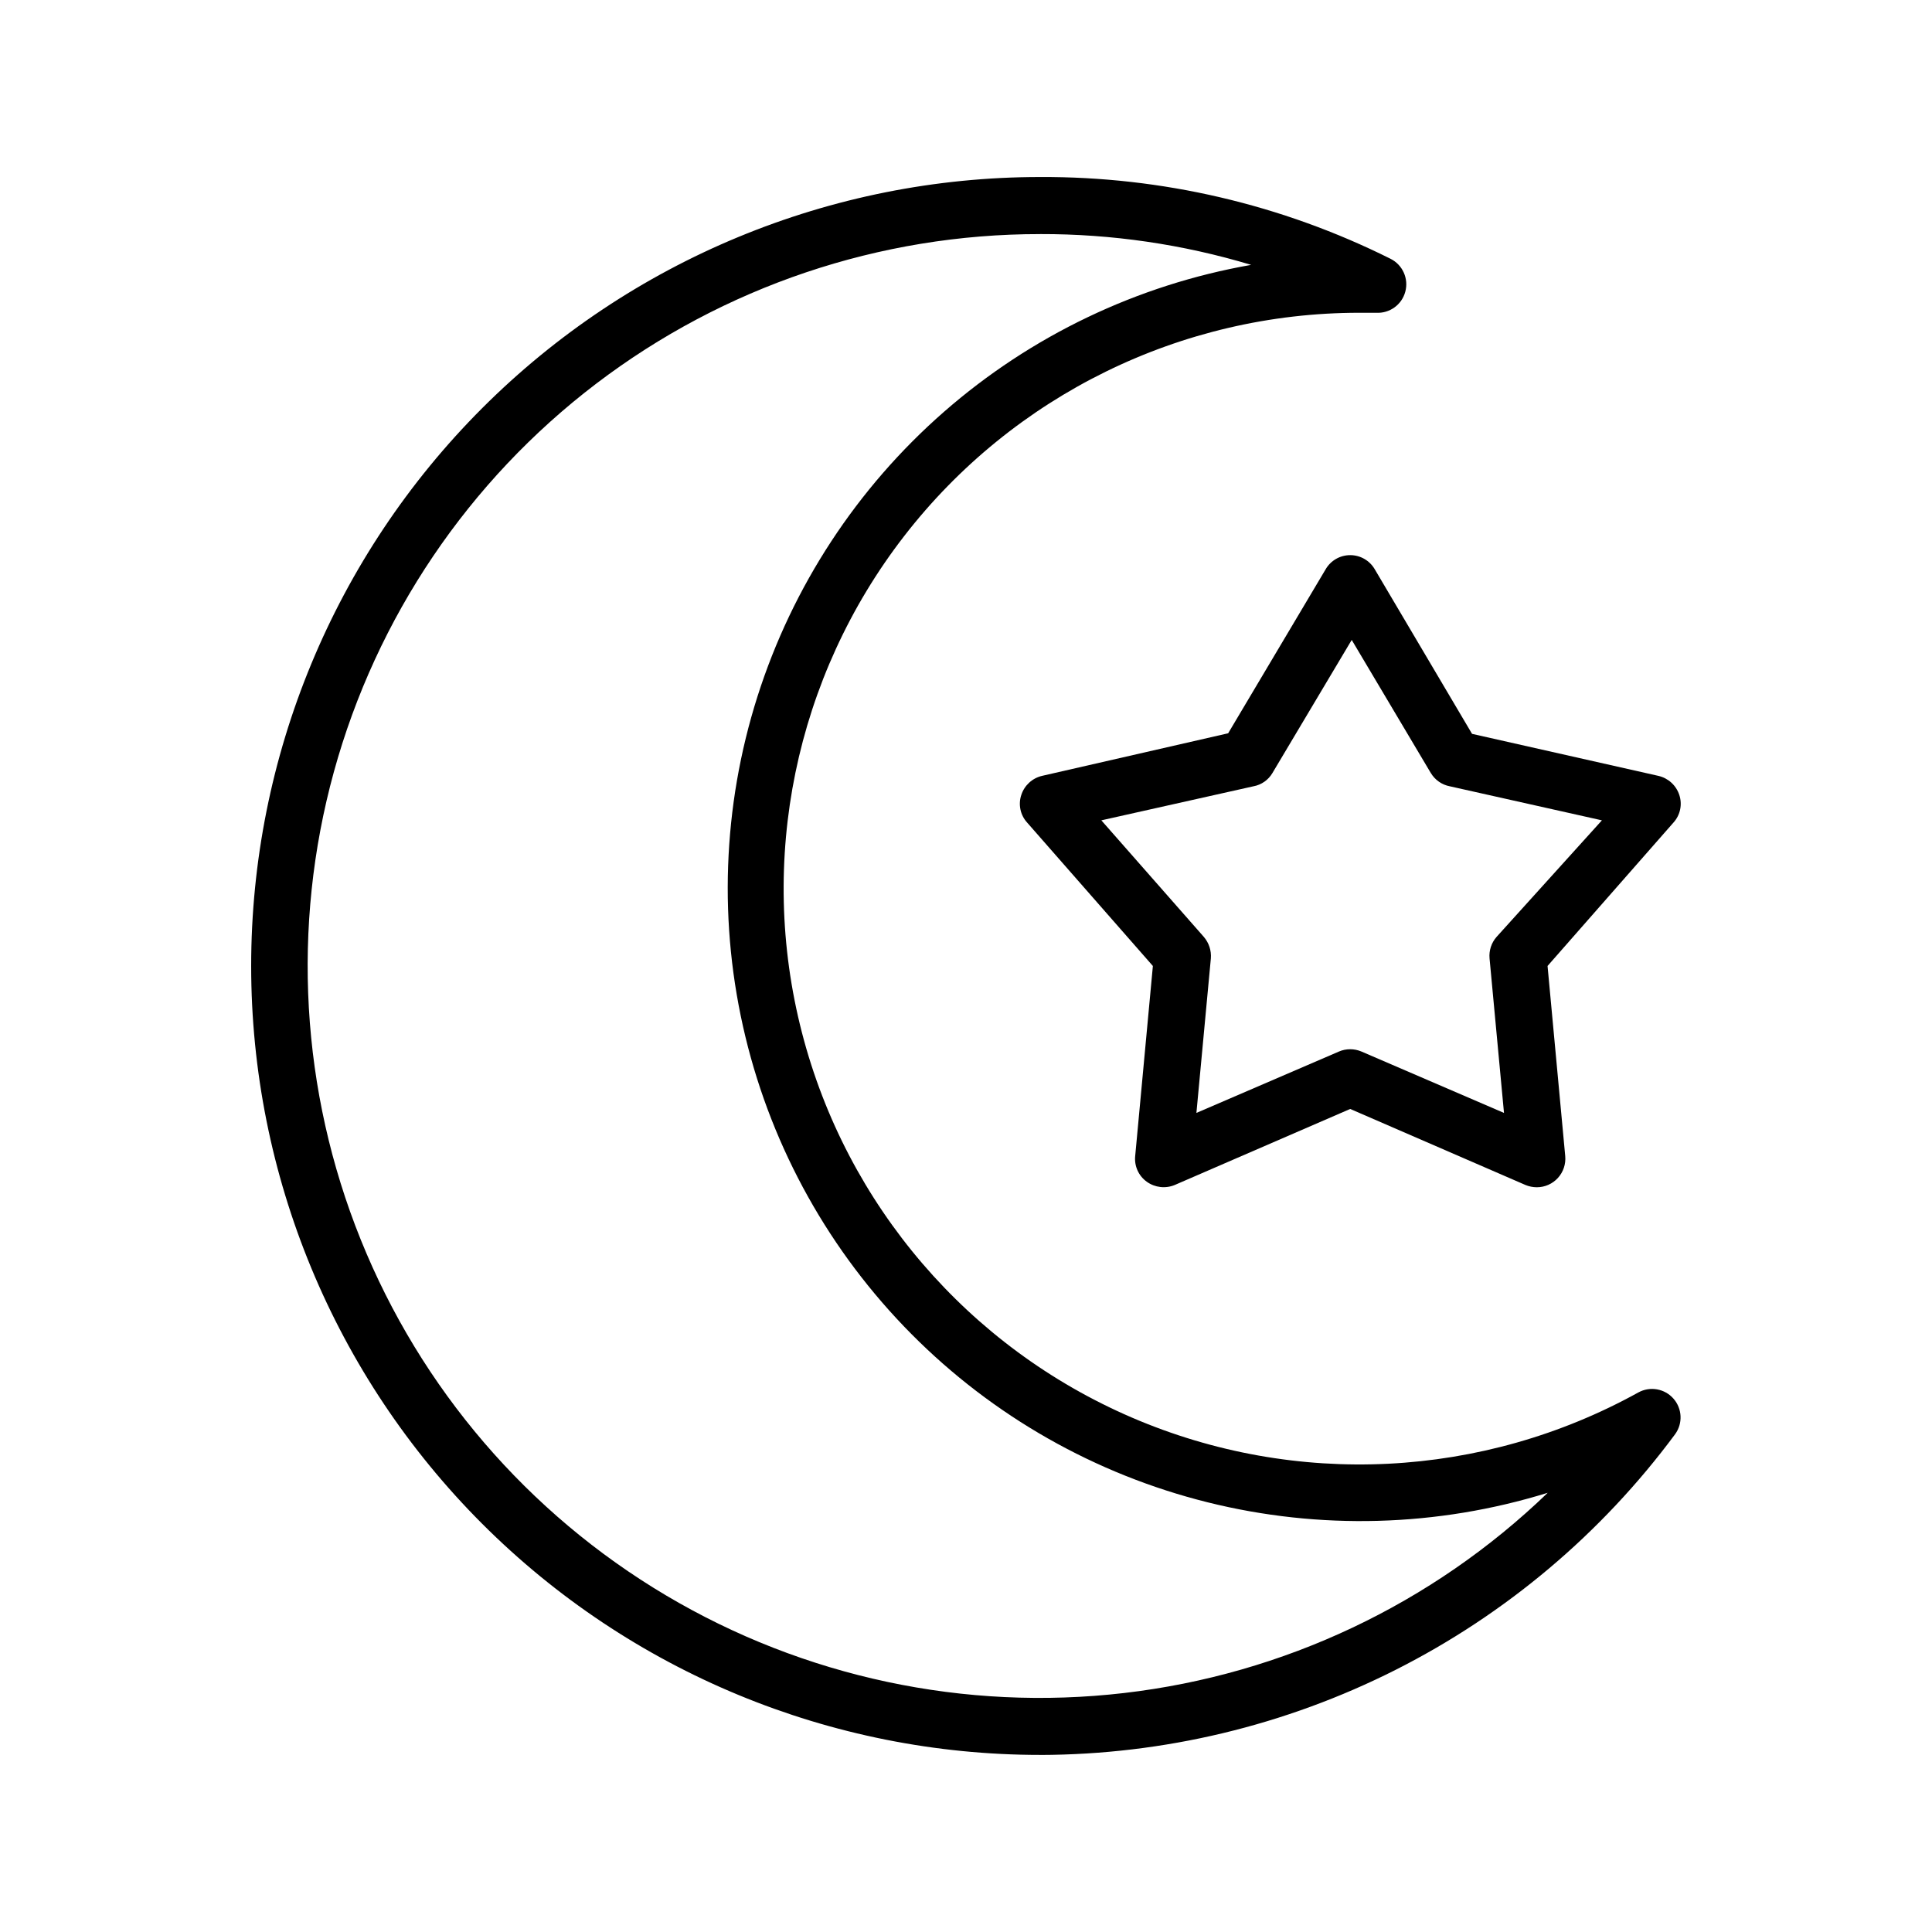
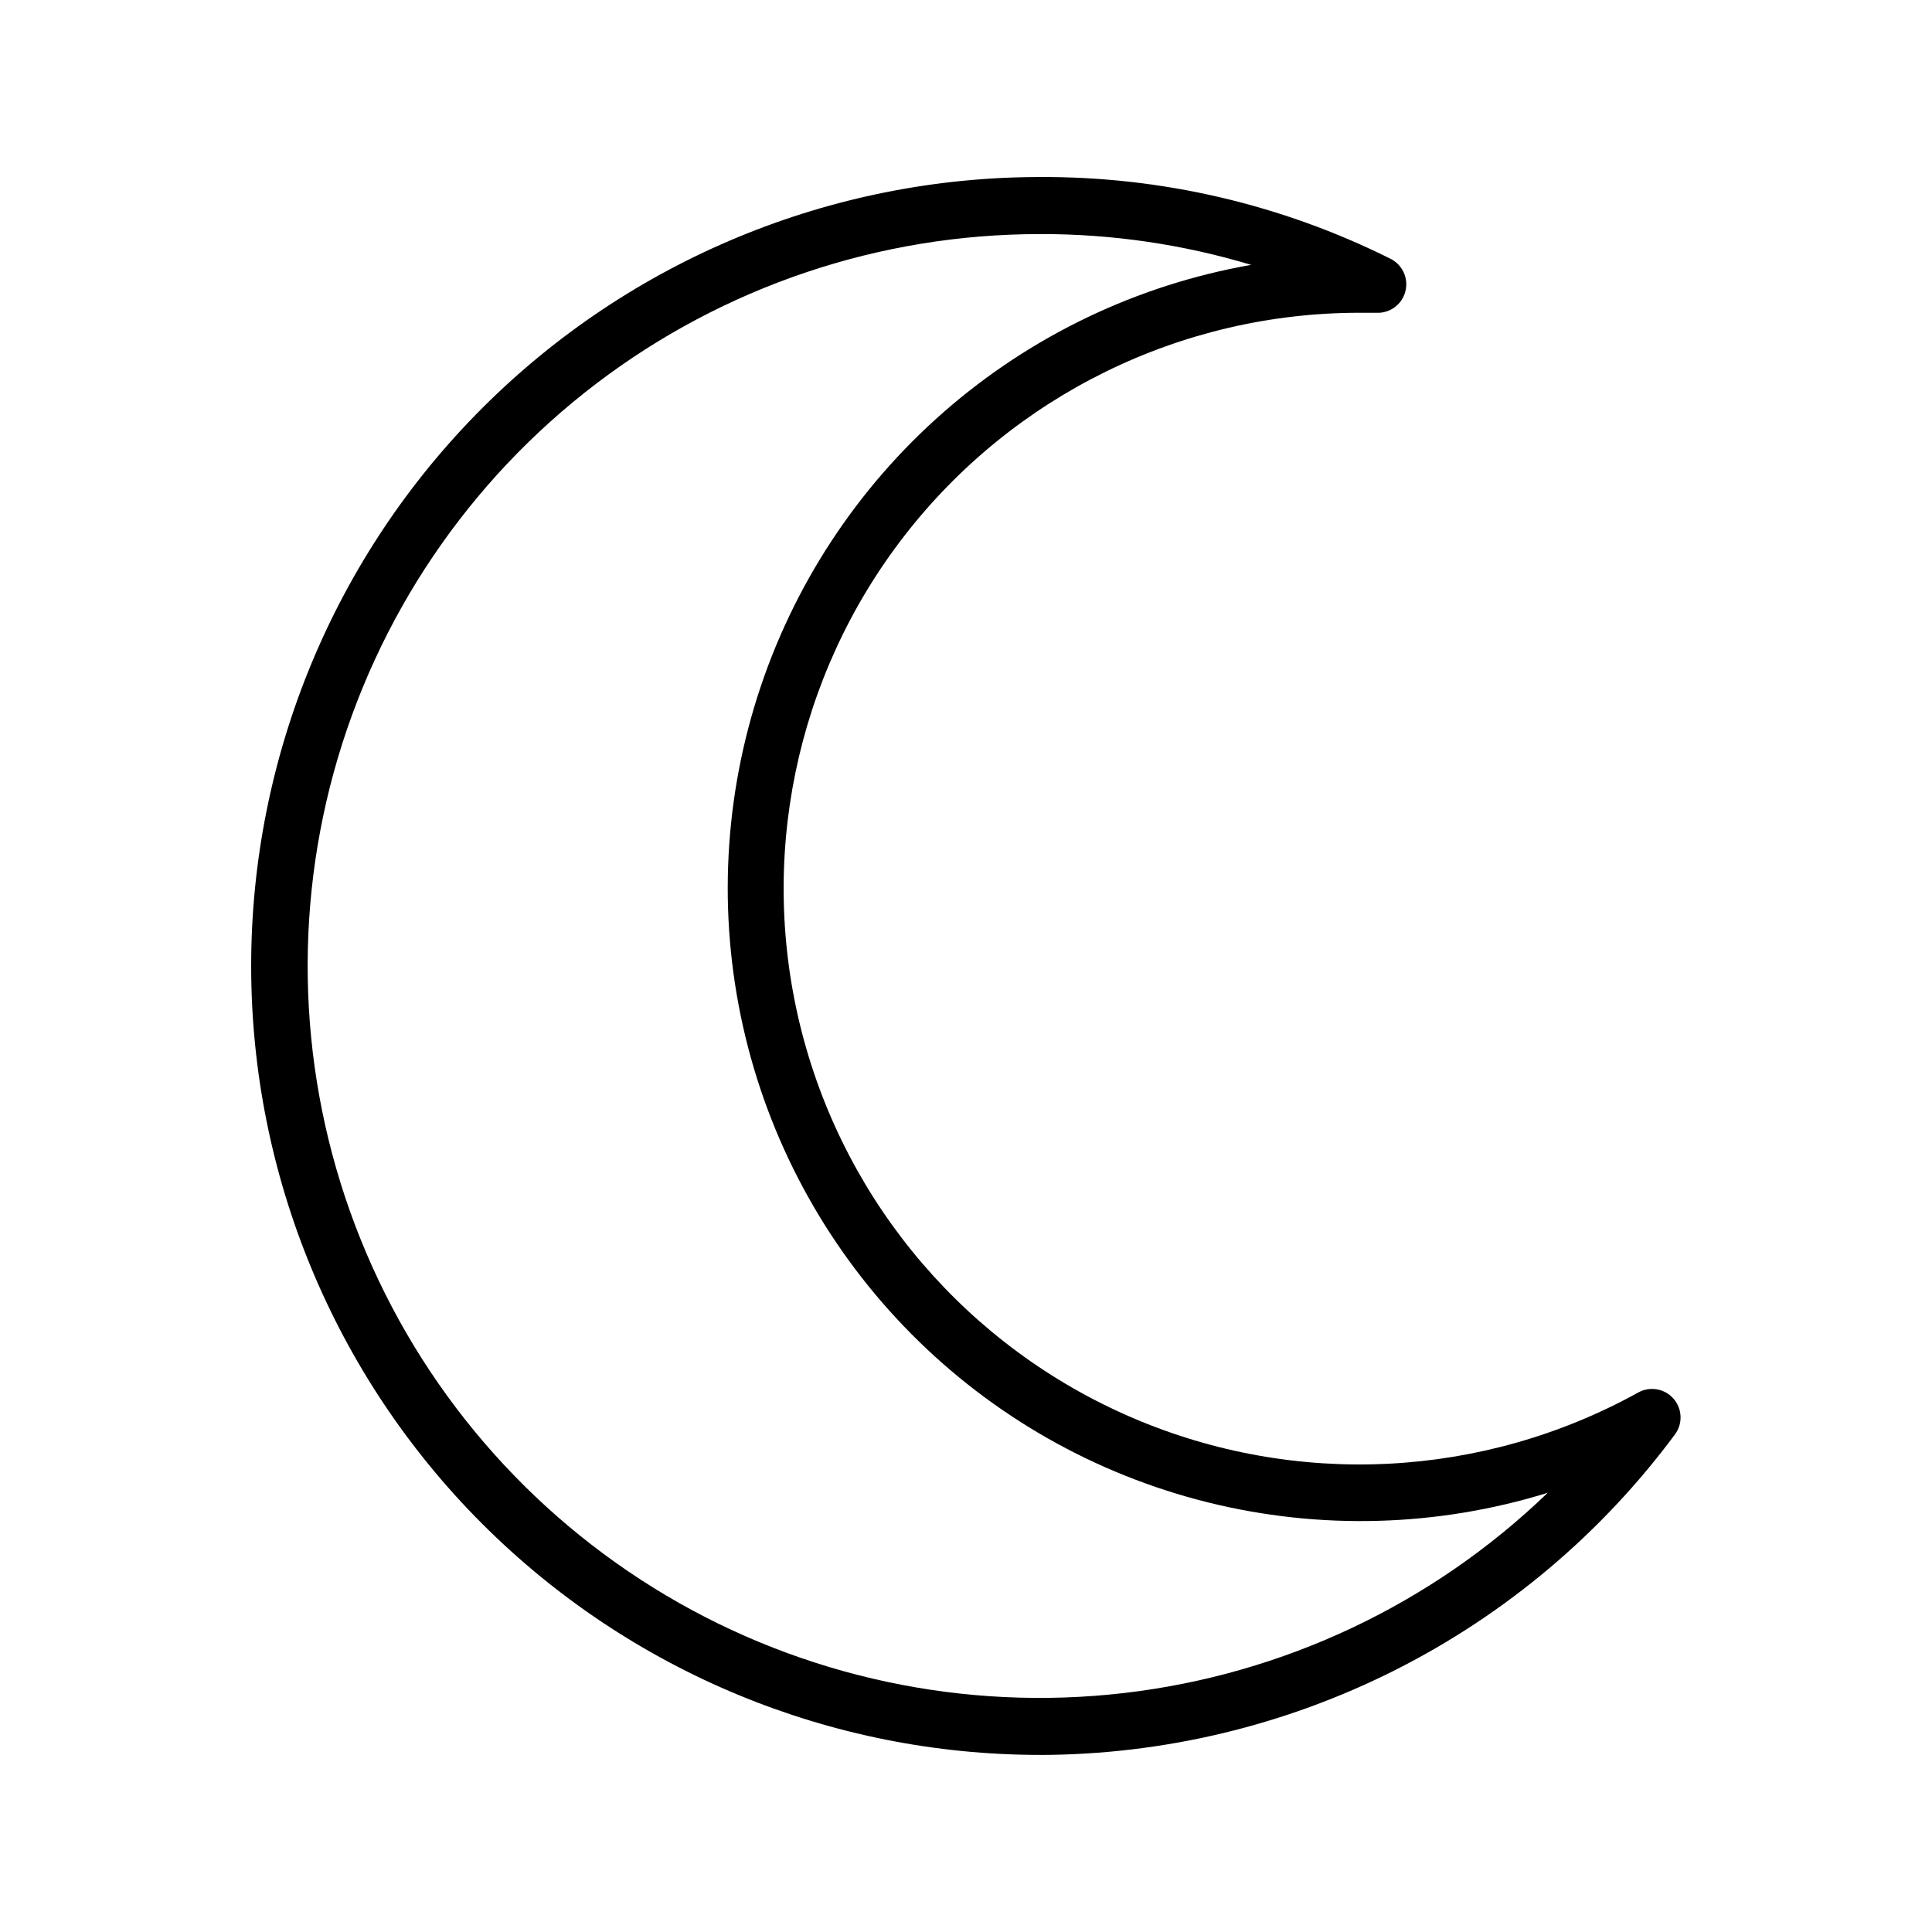
<svg xmlns="http://www.w3.org/2000/svg" fill="#000000" width="800px" height="800px" version="1.1" viewBox="144 144 512 512">
  <g>
    <path d="m419.65 609.08c32.73-0.074 64.988-7.801 94.207-22.555 29.215-14.758 54.578-36.137 74.062-62.438 2.082-2.856 1.902-6.773-0.43-9.43-2.328-2.656-6.188-3.344-9.293-1.652-41.293 22.859-90.84 25.328-134.2 6.68-43.359-18.645-75.652-56.301-87.465-102-11.812-45.699-1.816-94.289 27.078-131.61 28.891-37.32 73.426-59.176 120.62-59.188h4.434c3.586 0.219 6.832-2.117 7.758-5.59 0.93-3.473-0.715-7.117-3.93-8.719-28.828-14.395-60.633-21.816-92.852-21.664-55.453 0-108.63 22.027-147.84 61.238-39.211 39.211-61.238 92.391-61.238 147.84 0 55.449 22.027 108.63 61.238 147.84 39.211 39.211 92.391 61.238 147.84 61.238zm0-403.05c18.938-0.043 37.781 2.707 55.922 8.164-30.18 5.297-58.328 18.762-81.395 38.93-23.062 20.168-40.164 46.266-49.445 75.469-9.277 29.199-10.379 60.383-3.188 90.168 7.195 29.781 22.41 57.023 43.992 78.77 21.582 21.75 48.711 37.168 78.441 44.582 29.727 7.418 60.918 6.551 90.188-2.508-30.594 29.508-70.035 48.152-112.26 53.062-42.223 4.91-84.891-4.188-121.44-25.891-36.551-21.703-64.957-54.812-80.855-94.234-15.898-39.426-18.406-82.977-7.137-123.96 11.27-40.984 35.688-77.137 69.508-102.89 33.816-25.754 75.156-39.688 117.66-39.656z" />
-     <path d="m501.82 291.12c-2.68-0.004-5.152 1.418-6.5 3.727l-25.844 43.48-49.324 11.285c-2.586 0.605-4.668 2.516-5.492 5.039-0.852 2.527-0.273 5.32 1.512 7.305l33.352 38.039-4.688 50.379c-0.266 2.652 0.906 5.246 3.074 6.801 2.156 1.551 4.957 1.875 7.406 0.859l46.5-20.152 46.453 20.152c0.957 0.395 1.984 0.602 3.023 0.602 2.125-0.004 4.148-0.902 5.574-2.473 1.43-1.574 2.129-3.676 1.934-5.789l-4.684-50.383 33.402-38.039-0.004 0.004c1.785-1.984 2.359-4.777 1.512-7.305-0.836-2.535-2.938-4.449-5.543-5.039l-49.375-11.133-25.793-43.633c-1.348-2.309-3.82-3.731-6.496-3.727zm38.793 101.16c-1.375 1.562-2.051 3.621-1.867 5.695l3.828 40.961-37.785-16.273c-0.938-0.398-1.949-0.605-2.969-0.605-1.023-0.004-2.035 0.199-2.973 0.605l-37.785 16.273 3.828-40.961c0.16-2.07-0.512-4.121-1.867-5.695l-27.156-30.883 40.305-9.02h0.004c2.113-0.383 3.953-1.672 5.035-3.523l21.008-35.266 20.957 35.266h0.004c1.098 1.84 2.934 3.125 5.039 3.523l40.305 9.02z" />
  </g>
</svg>